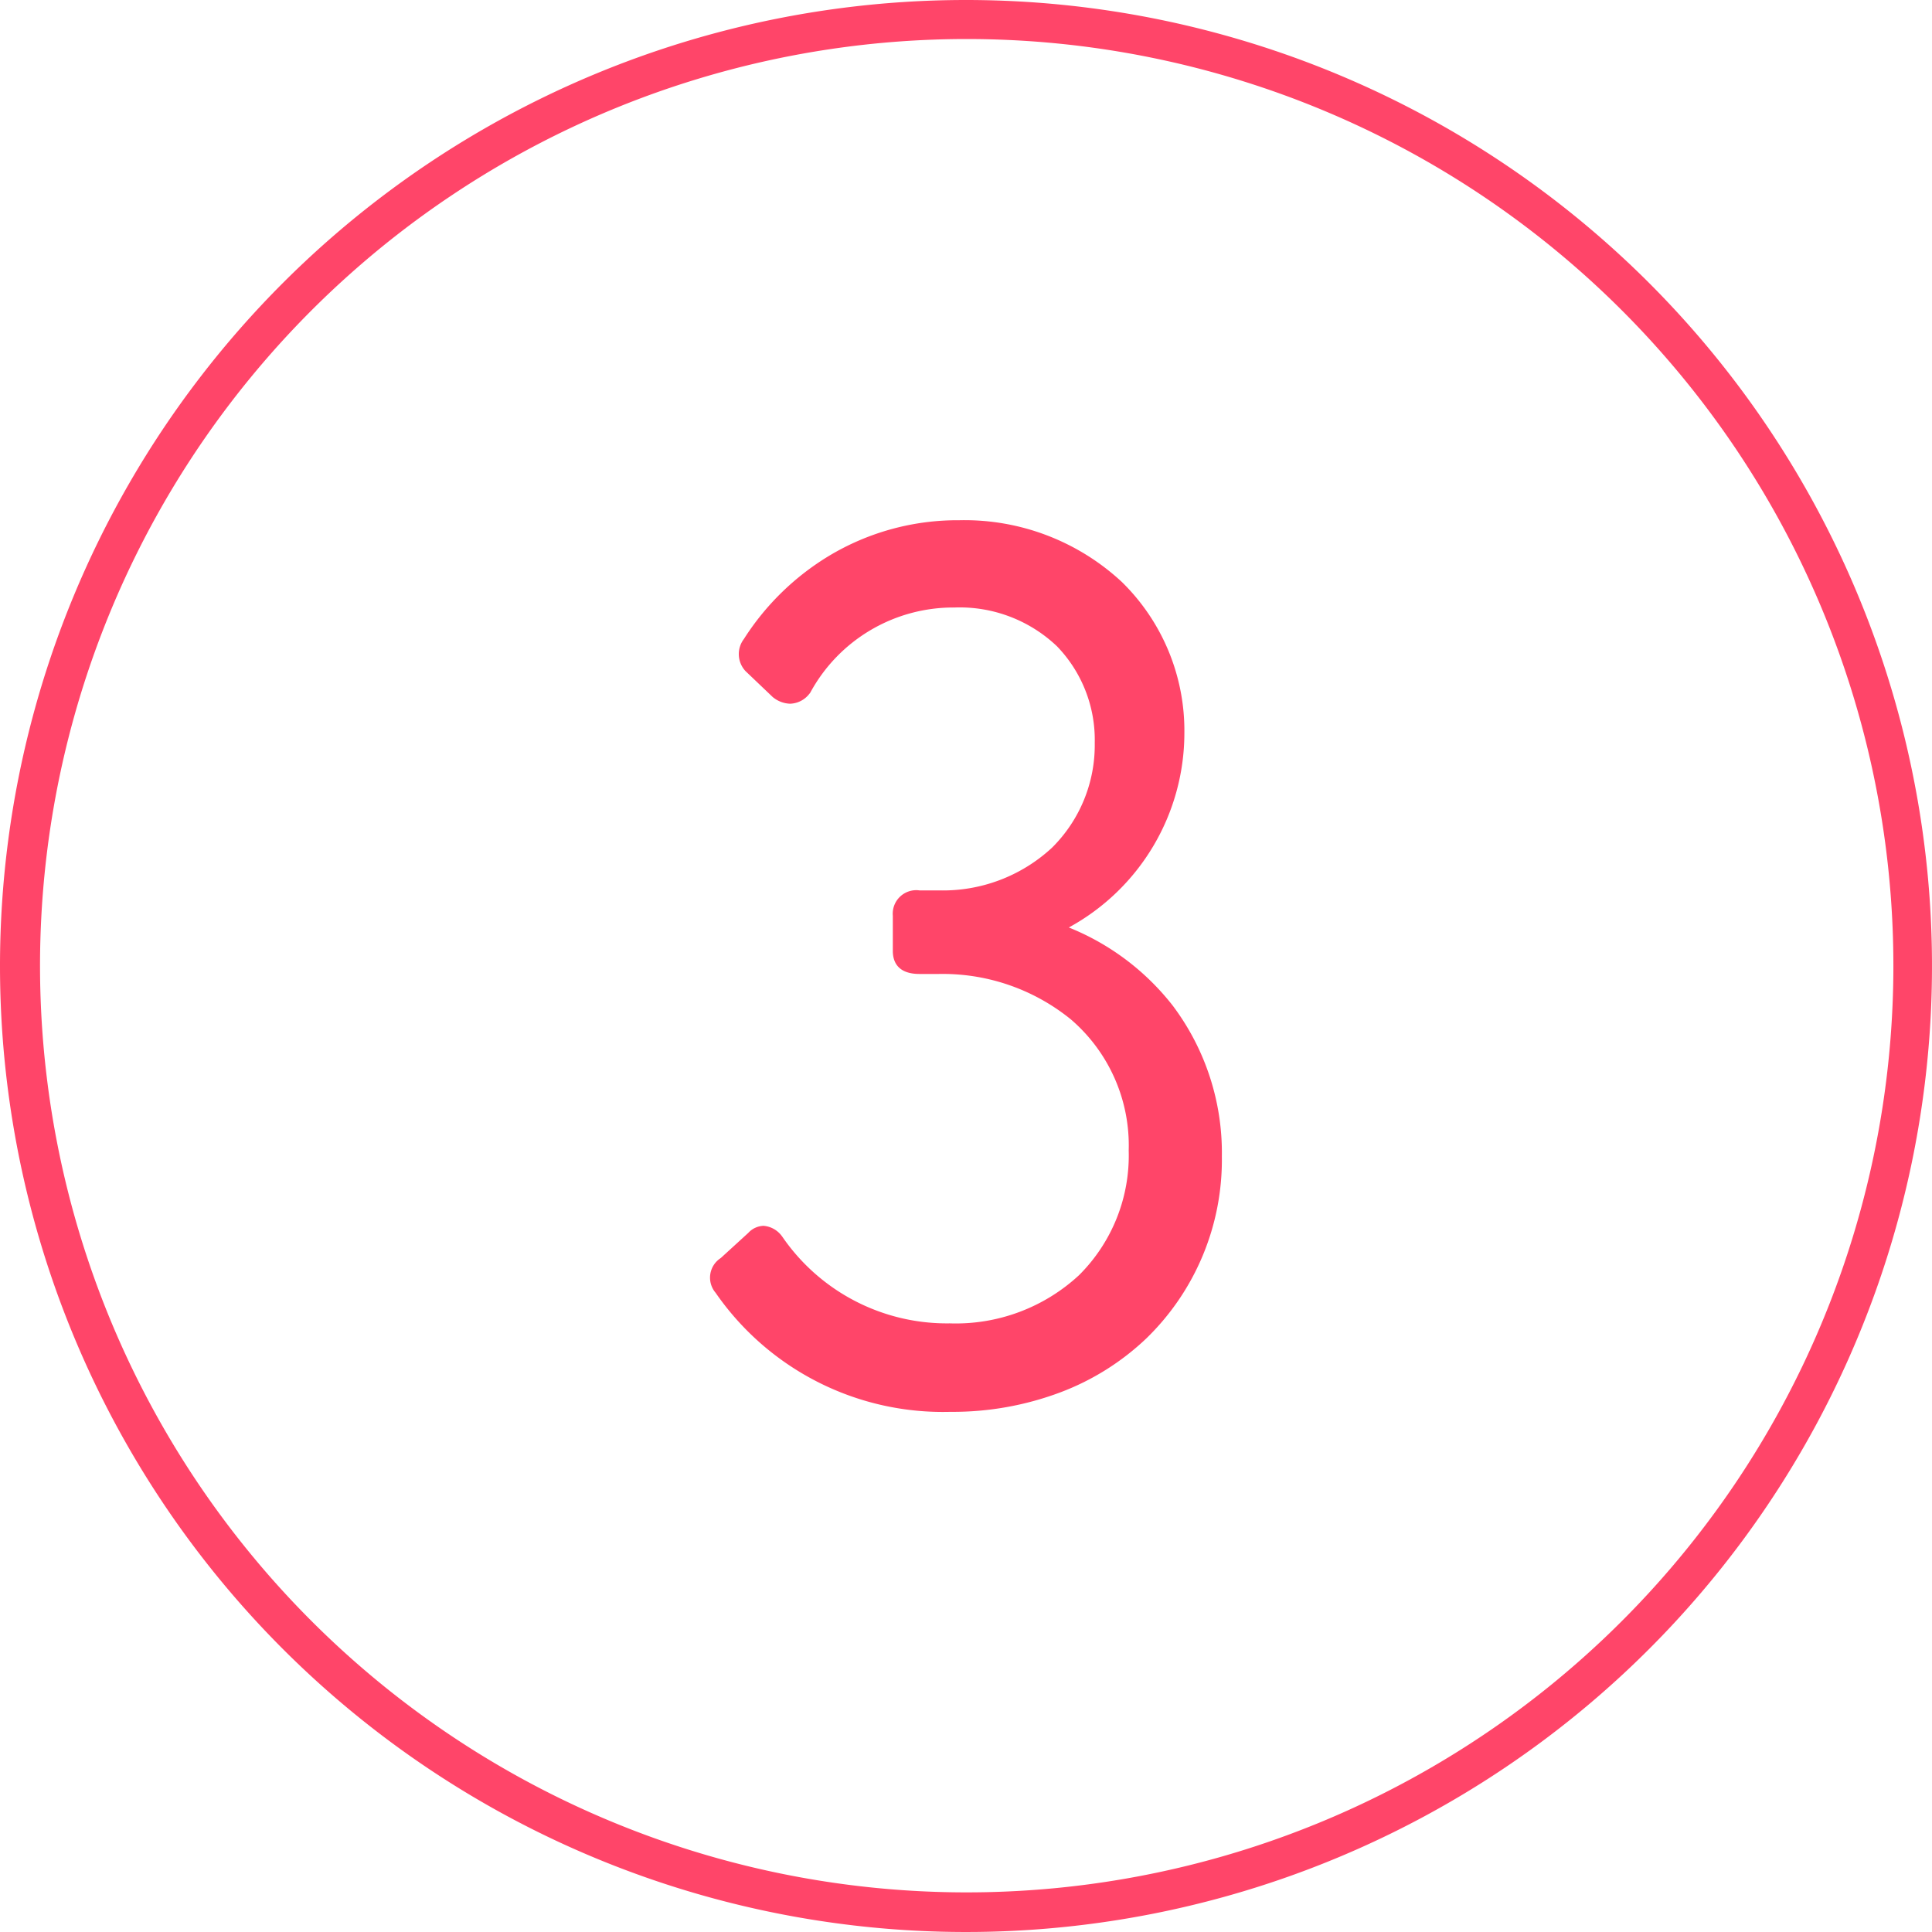
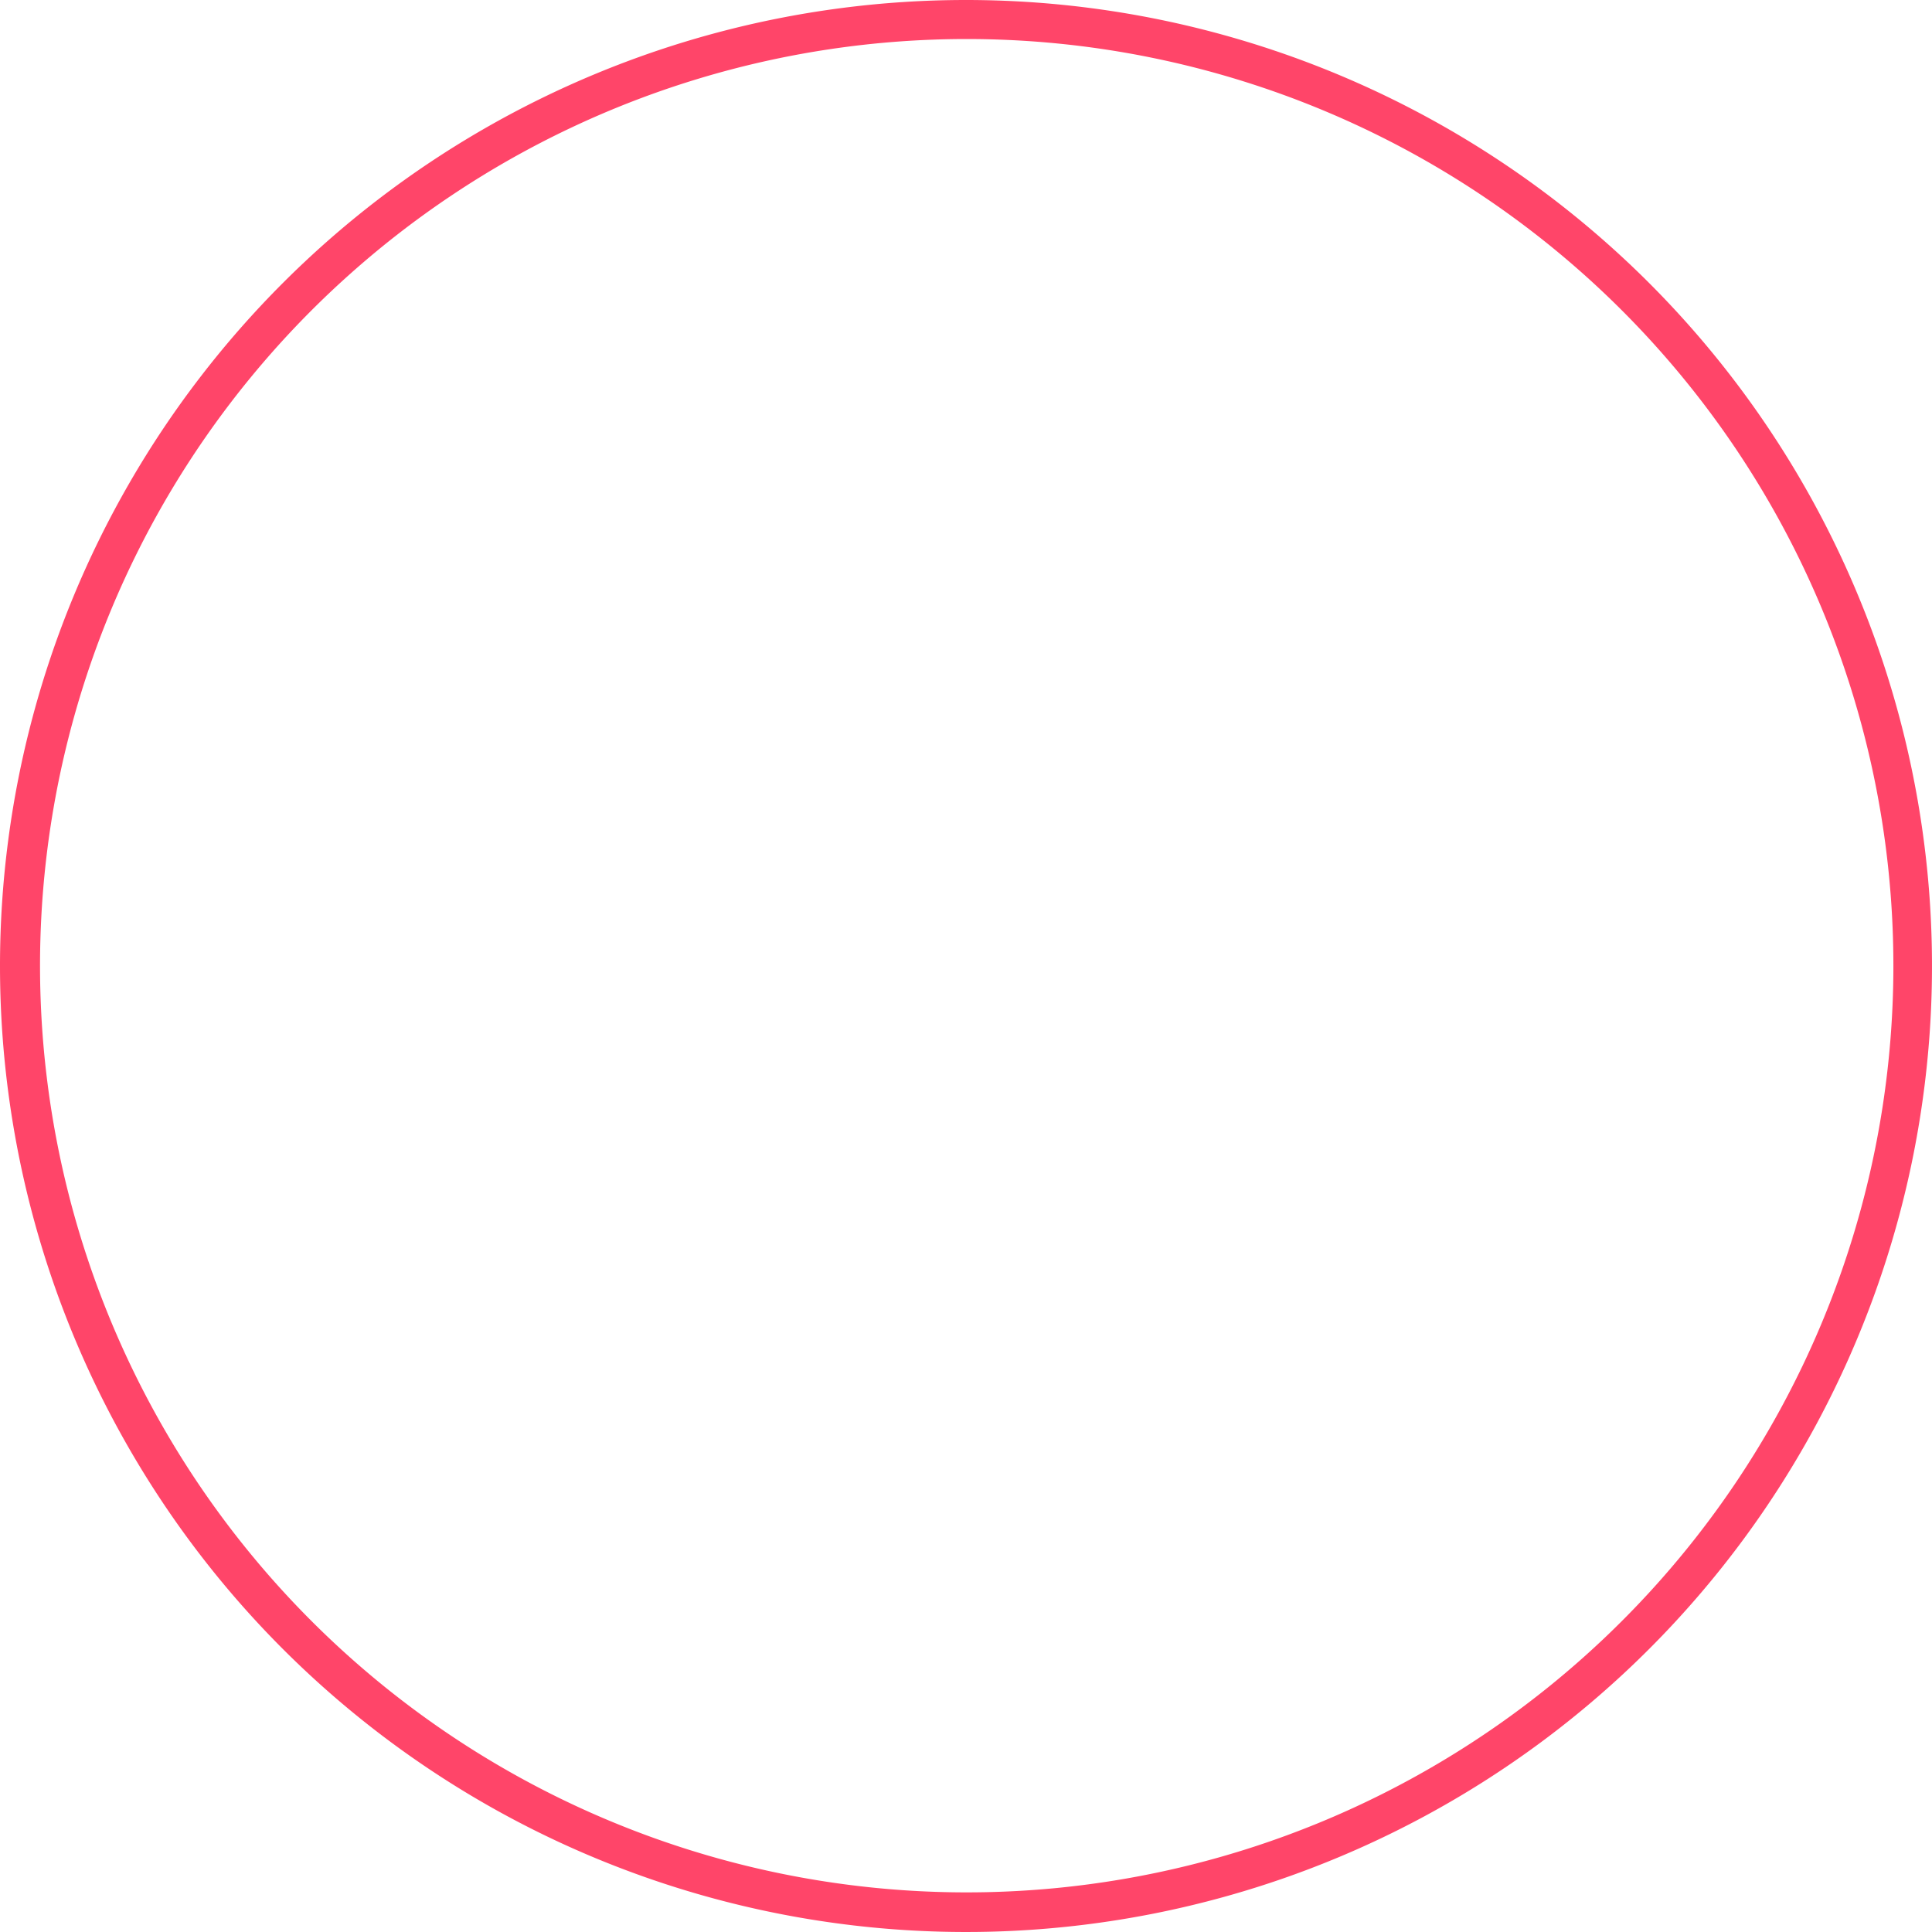
<svg xmlns="http://www.w3.org/2000/svg" width="99" height="99" viewBox="0 0 99 99">
  <g transform="translate(-646.5 -183.823)">
    <path d="M49.5,2A47.485,47.485,0,1,0,67.989,5.732,47.513,47.513,0,0,0,49.5,2m0-2A49.5,49.5,0,1,1,0,49.5,49.5,49.5,0,0,1,49.5,0Z" transform="translate(646.5 183.823)" fill="#ff4569" />
-     <path d="M683.577,249.78c-.311-.434-.248-.744.186-1.116l1.425-1.3c.371-.373.682-.248.993.123a10.744,10.744,0,0,0,8.986,4.649c5.7,0,9.67-3.843,9.67-9.359,0-6.2-4.959-9.545-10.228-9.545h-.991c-.62,0-.868-.186-.868-.682v-1.8c0-.557.248-.8.868-.8h.991c5.083,0,8.491-3.533,8.491-8.058,0-4.214-2.974-7.438-7.685-7.438a8.868,8.868,0,0,0-7.81,4.587.765.765,0,0,1-1.177.124l-1.364-1.3c-.309-.309-.248-.619,0-1.054a12.484,12.484,0,0,1,10.6-5.826c6.57,0,11.033,4.587,11.033,10.413,0,4.4-2.48,8-6.633,10.041a11.888,11.888,0,0,1,8.554,11.653c0,7.128-5.454,12.582-13.388,12.582a13.685,13.685,0,0,1-11.653-5.889Z" fill="#ff4569" />
-     <path d="M695.229,256.168a14.162,14.162,0,0,1-12.06-6.1,1.194,1.194,0,0,1,.263-1.779L684.843,247a1.109,1.109,0,0,1,.784-.363,1.287,1.287,0,0,1,.937.527l.023.03a10.227,10.227,0,0,0,8.58,4.441,9.287,9.287,0,0,0,6.626-2.47,8.644,8.644,0,0,0,2.544-6.389,8.507,8.507,0,0,0-2.962-6.716,10.417,10.417,0,0,0-6.766-2.329h-.991c-1.131,0-1.368-.643-1.368-1.182v-1.8a1.206,1.206,0,0,1,1.368-1.3h.991a8.216,8.216,0,0,0,5.8-2.19,7.4,7.4,0,0,0,2.188-5.368,6.906,6.906,0,0,0-1.93-4.946,7.229,7.229,0,0,0-5.255-1.992,8.34,8.34,0,0,0-7.385,4.35l-.02.033-.025.029a1.3,1.3,0,0,1-.994.518,1.459,1.459,0,0,1-.854-.312l-.029-.021-1.4-1.335a1.276,1.276,0,0,1-.081-1.655l.013-.022a13.359,13.359,0,0,1,4.348-4.234,12.783,12.783,0,0,1,6.672-1.823,11.84,11.84,0,0,1,8.328,3.162,10.664,10.664,0,0,1,3.205,7.751,11.358,11.358,0,0,1-5.921,9.955,12.822,12.822,0,0,1,5.321,4,12.547,12.547,0,0,1,2.521,7.735,12.748,12.748,0,0,1-3.873,9.325,13.066,13.066,0,0,1-4.4,2.76,15.656,15.656,0,0,1-5.609,1Zm-9.6-8.523a.477.477,0,0,0-.085.071l-.017.017-1.437,1.311c-.263.225-.239.259-.1.445a13.2,13.2,0,0,0,11.246,5.679,14.661,14.661,0,0,0,5.26-.931,12.071,12.071,0,0,0,4.063-2.549,11.758,11.758,0,0,0,3.565-8.6,11.557,11.557,0,0,0-2.314-7.125,12.045,12.045,0,0,0-5.895-4.052l-1.17-.38,1.1-.544a11.727,11.727,0,0,0,4.679-3.966A9.944,9.944,0,0,0,706.2,221.4a9.672,9.672,0,0,0-2.9-7.032,10.848,10.848,0,0,0-7.632-2.881,11.8,11.8,0,0,0-6.158,1.68,12.353,12.353,0,0,0-4.013,3.9c-.183.324-.15.366-.078.438l1.332,1.271a.483.483,0,0,0,.245.107c.068,0,.155-.08.212-.142a10.612,10.612,0,0,1,3.249-3.392,9.063,9.063,0,0,1,4.964-1.4,8.2,8.2,0,0,1,5.963,2.285,7.9,7.9,0,0,1,2.222,5.653,8.394,8.394,0,0,1-2.49,6.084,9.208,9.208,0,0,1-6.5,2.474h-.991c-.368,0-.368.065-.368.3v1.8a.443.443,0,0,0,.015.136.848.848,0,0,0,.353.046h.991a11.415,11.415,0,0,1,7.413,2.567,9.478,9.478,0,0,1,3.315,7.478,10.523,10.523,0,0,1-.746,3.977,9.073,9.073,0,0,1-2.1,3.13,9.415,9.415,0,0,1-3.227,2.032,11.476,11.476,0,0,1-4.095.719,11.211,11.211,0,0,1-6.013-1.656,11.893,11.893,0,0,1-3.368-3.185.719.719,0,0,0-.167-.144Z" fill="#ff4569" />
  </g>
</svg>